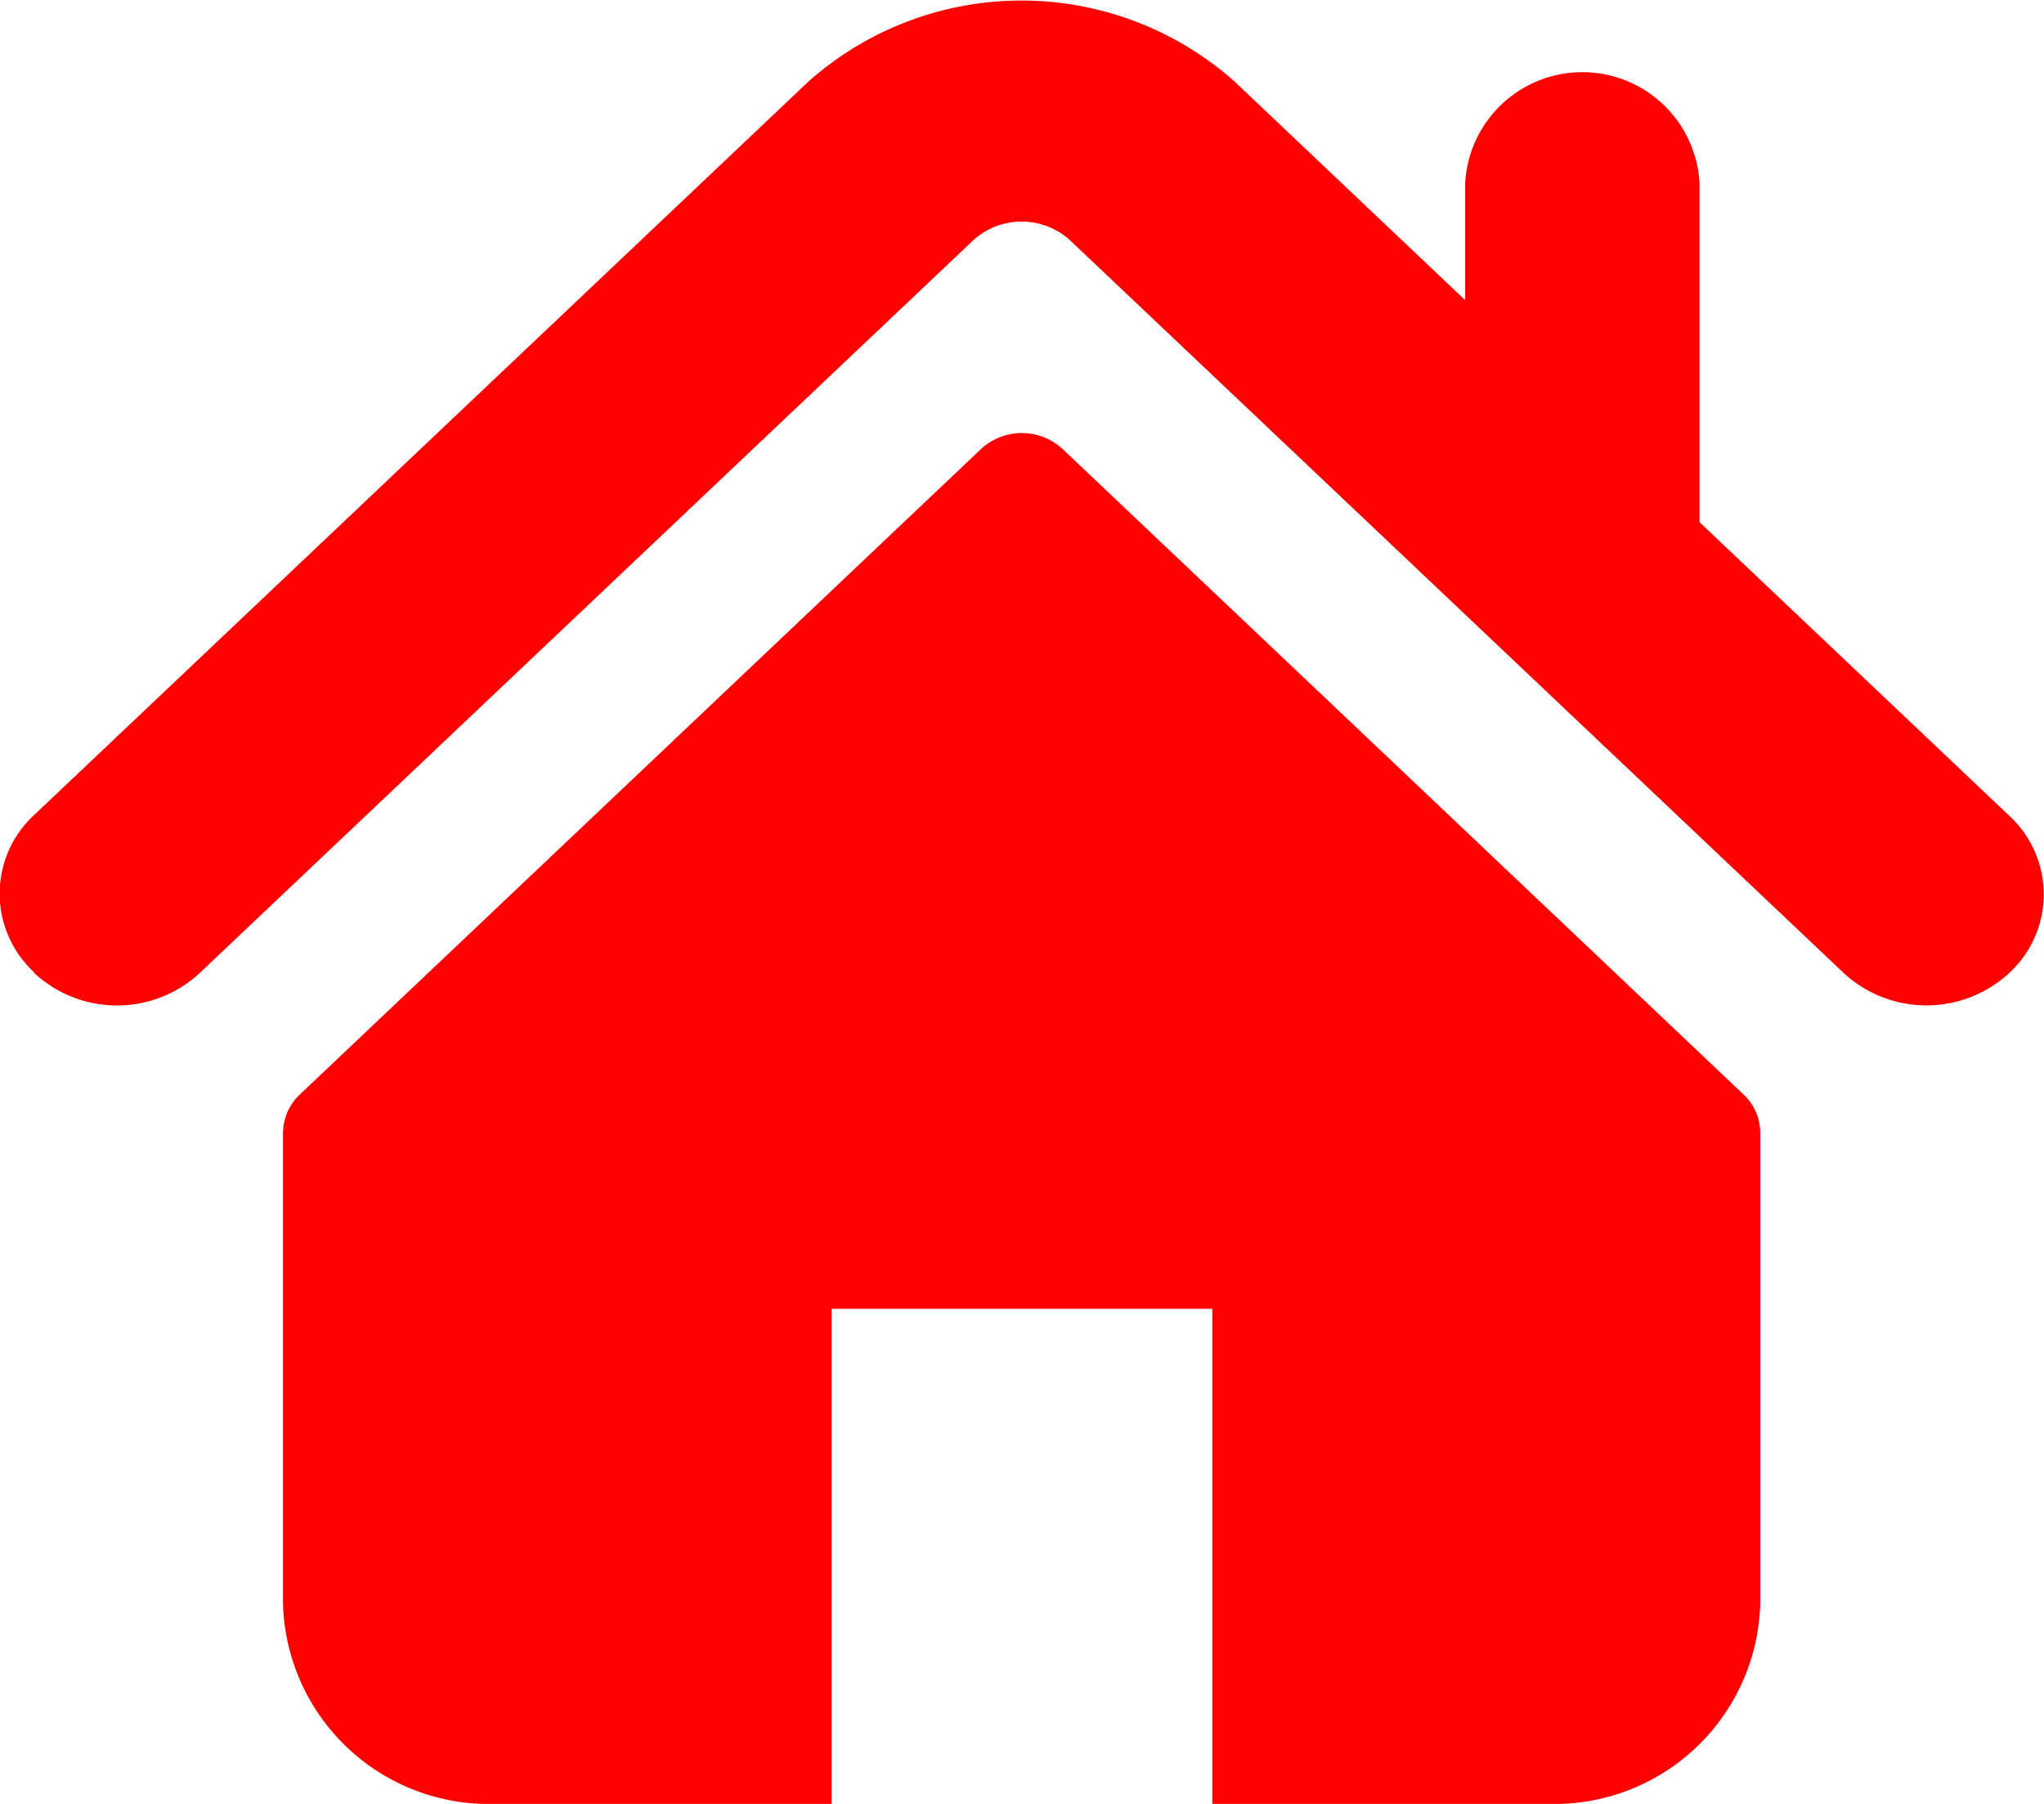
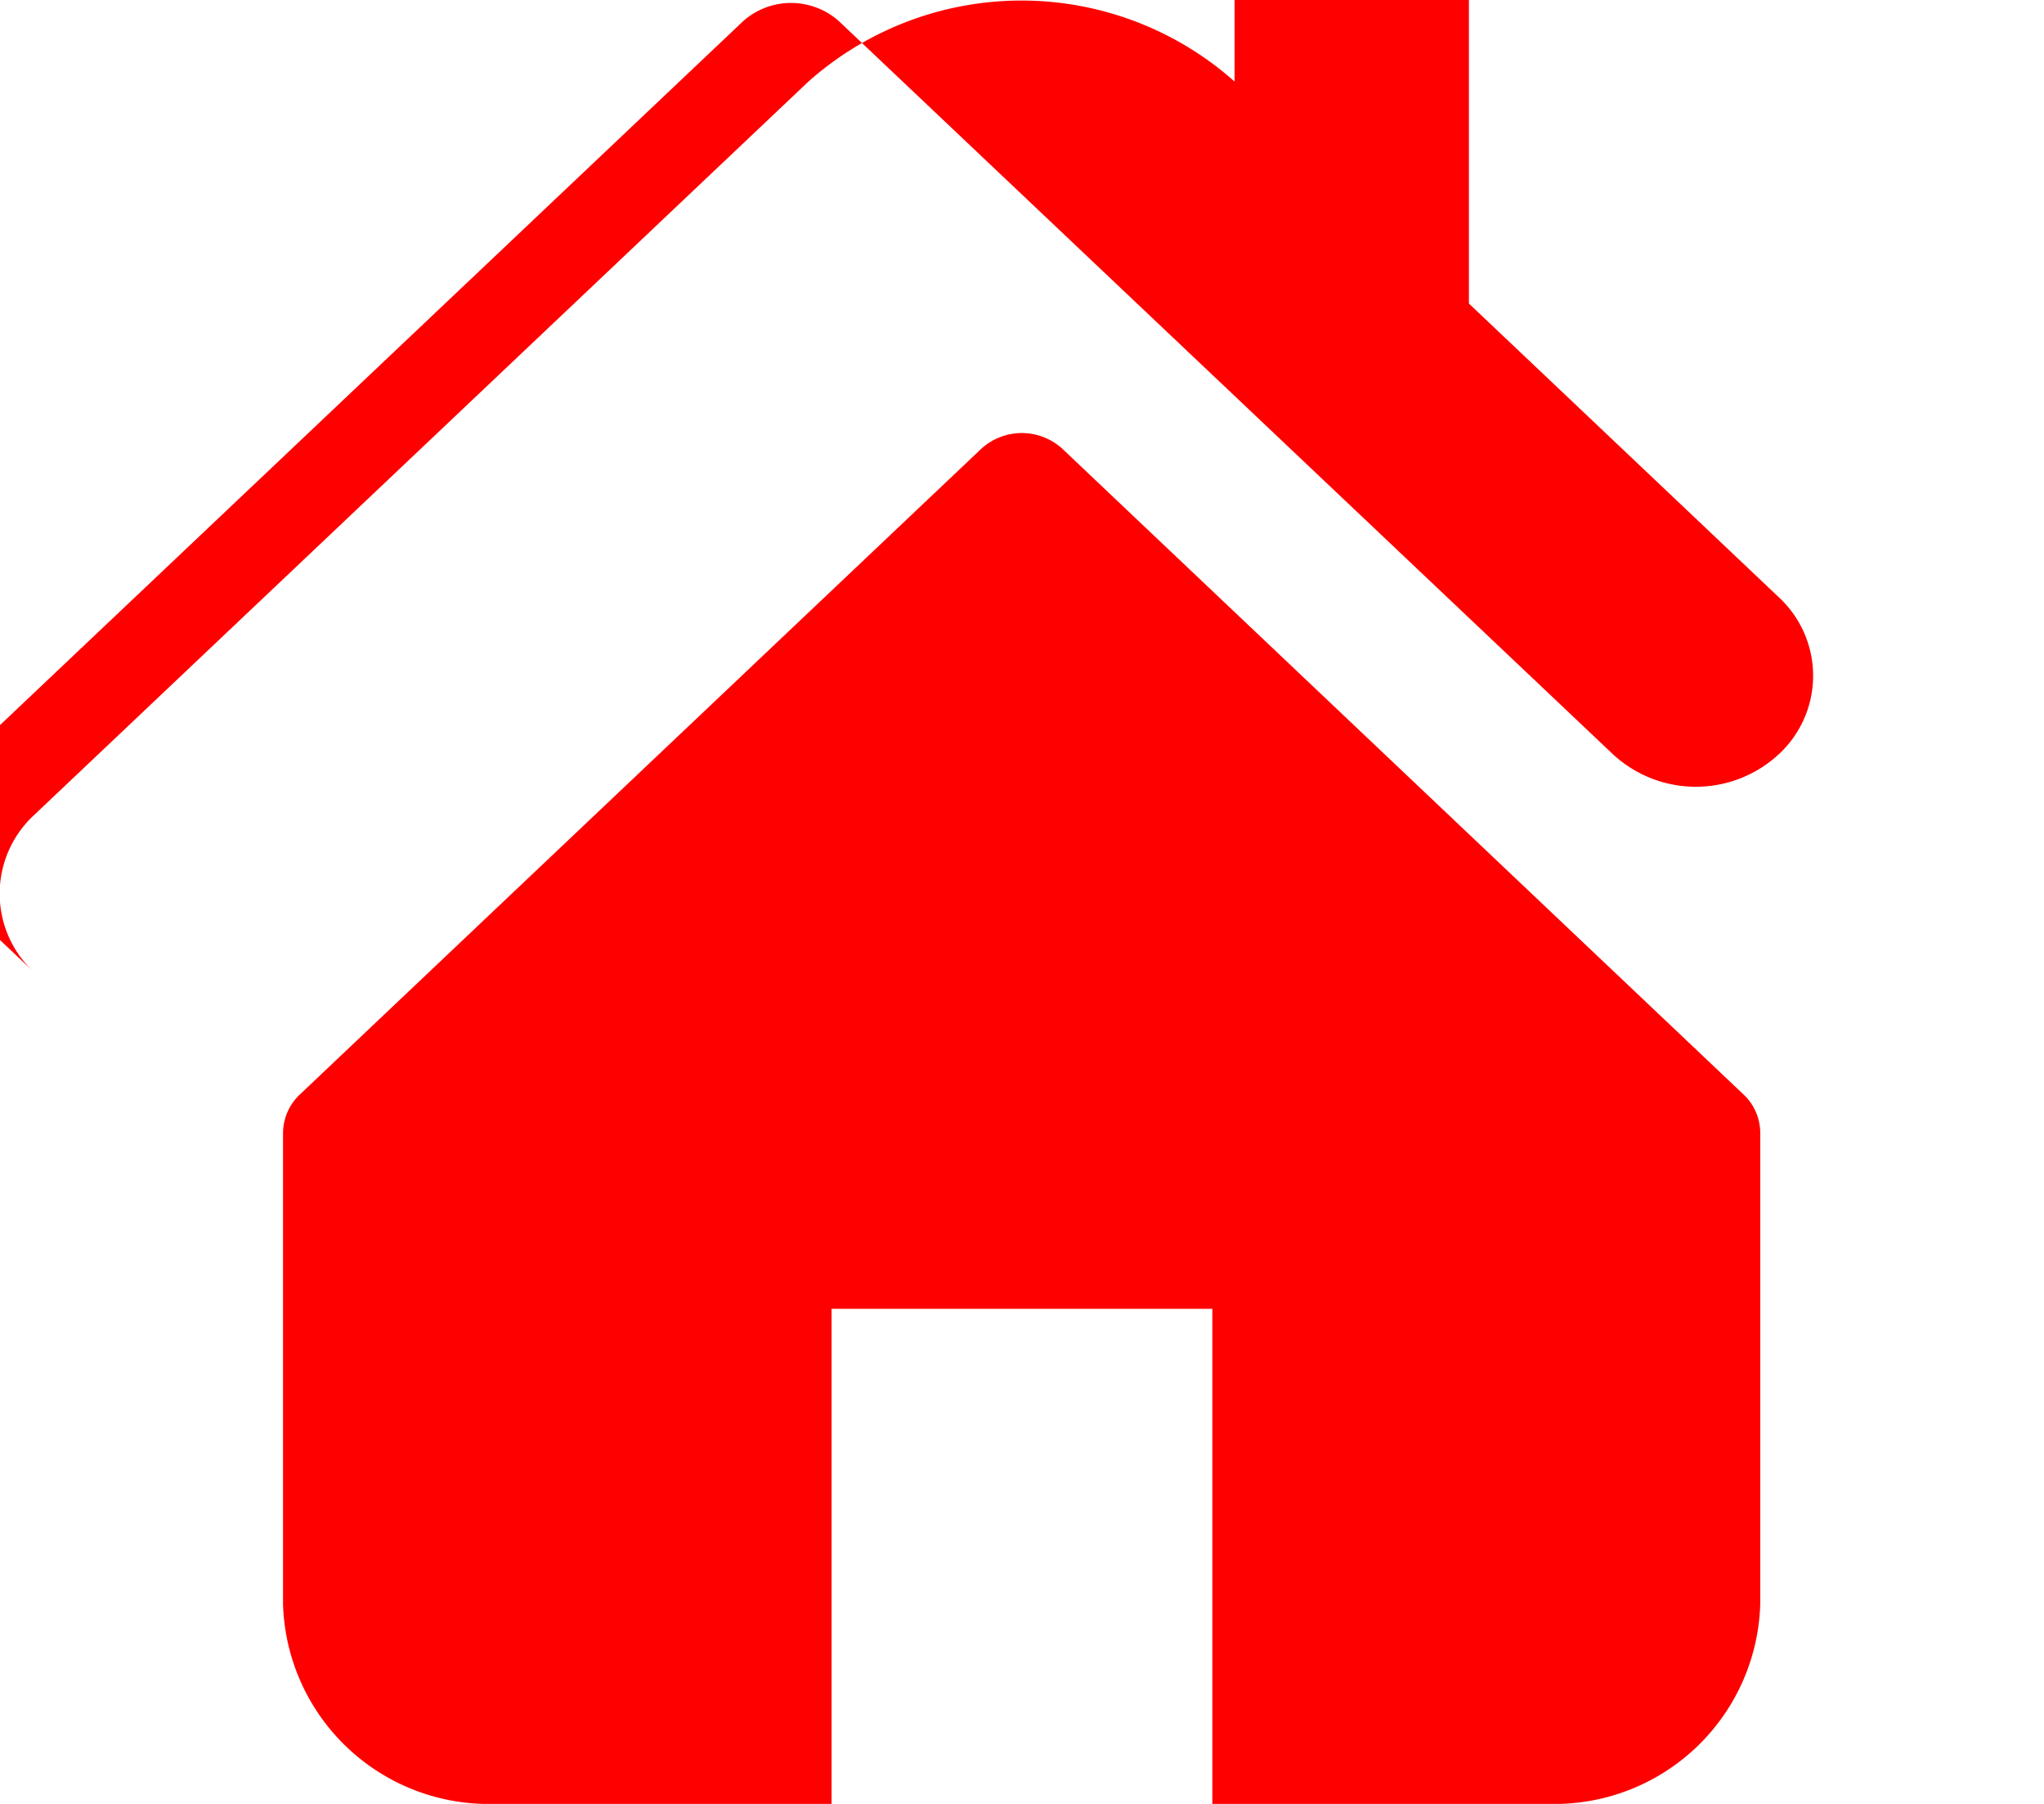
<svg xmlns="http://www.w3.org/2000/svg" width="17" height="15" viewBox="0 0 17 15">
-   <path d="M371.083,281v-4.117h-3.167V281H365.11a1.712,1.712,0,0,1-1.756-1.663v-3.916a.443.443,0,0,1,.14-.32l5.666-5.368a.5.5,0,0,1,.677,0L375.5,275.1a.439.439,0,0,1,.14.32v3.916A1.712,1.712,0,0,1,373.888,281Zm-9.8-6.916a.889.889,0,0,1,0-1.306l6.441-6.1a2.668,2.668,0,0,1,3.544,0l1.918,1.818v-.974a.976.976,0,0,1,1.949,0v2.82l2.577,2.442a.889.889,0,0,1,0,1.306,1.015,1.015,0,0,1-1.379,0l-6.442-6.1a.6.6,0,0,0-.788,0l-6.441,6.1a1.012,1.012,0,0,1-1.378,0Z" transform="translate(-361 -266)" fill="#fe0000" />
+   <path d="M371.083,281v-4.117h-3.167V281H365.11a1.712,1.712,0,0,1-1.756-1.663v-3.916a.443.443,0,0,1,.14-.32l5.666-5.368a.5.5,0,0,1,.677,0L375.5,275.1a.439.439,0,0,1,.14.32v3.916A1.712,1.712,0,0,1,373.888,281Zm-9.8-6.916a.889.889,0,0,1,0-1.306l6.441-6.1a2.668,2.668,0,0,1,3.544,0v-.974a.976.976,0,0,1,1.949,0v2.82l2.577,2.442a.889.889,0,0,1,0,1.306,1.015,1.015,0,0,1-1.379,0l-6.442-6.1a.6.6,0,0,0-.788,0l-6.441,6.1a1.012,1.012,0,0,1-1.378,0Z" transform="translate(-361 -266)" fill="#fe0000" />
</svg>